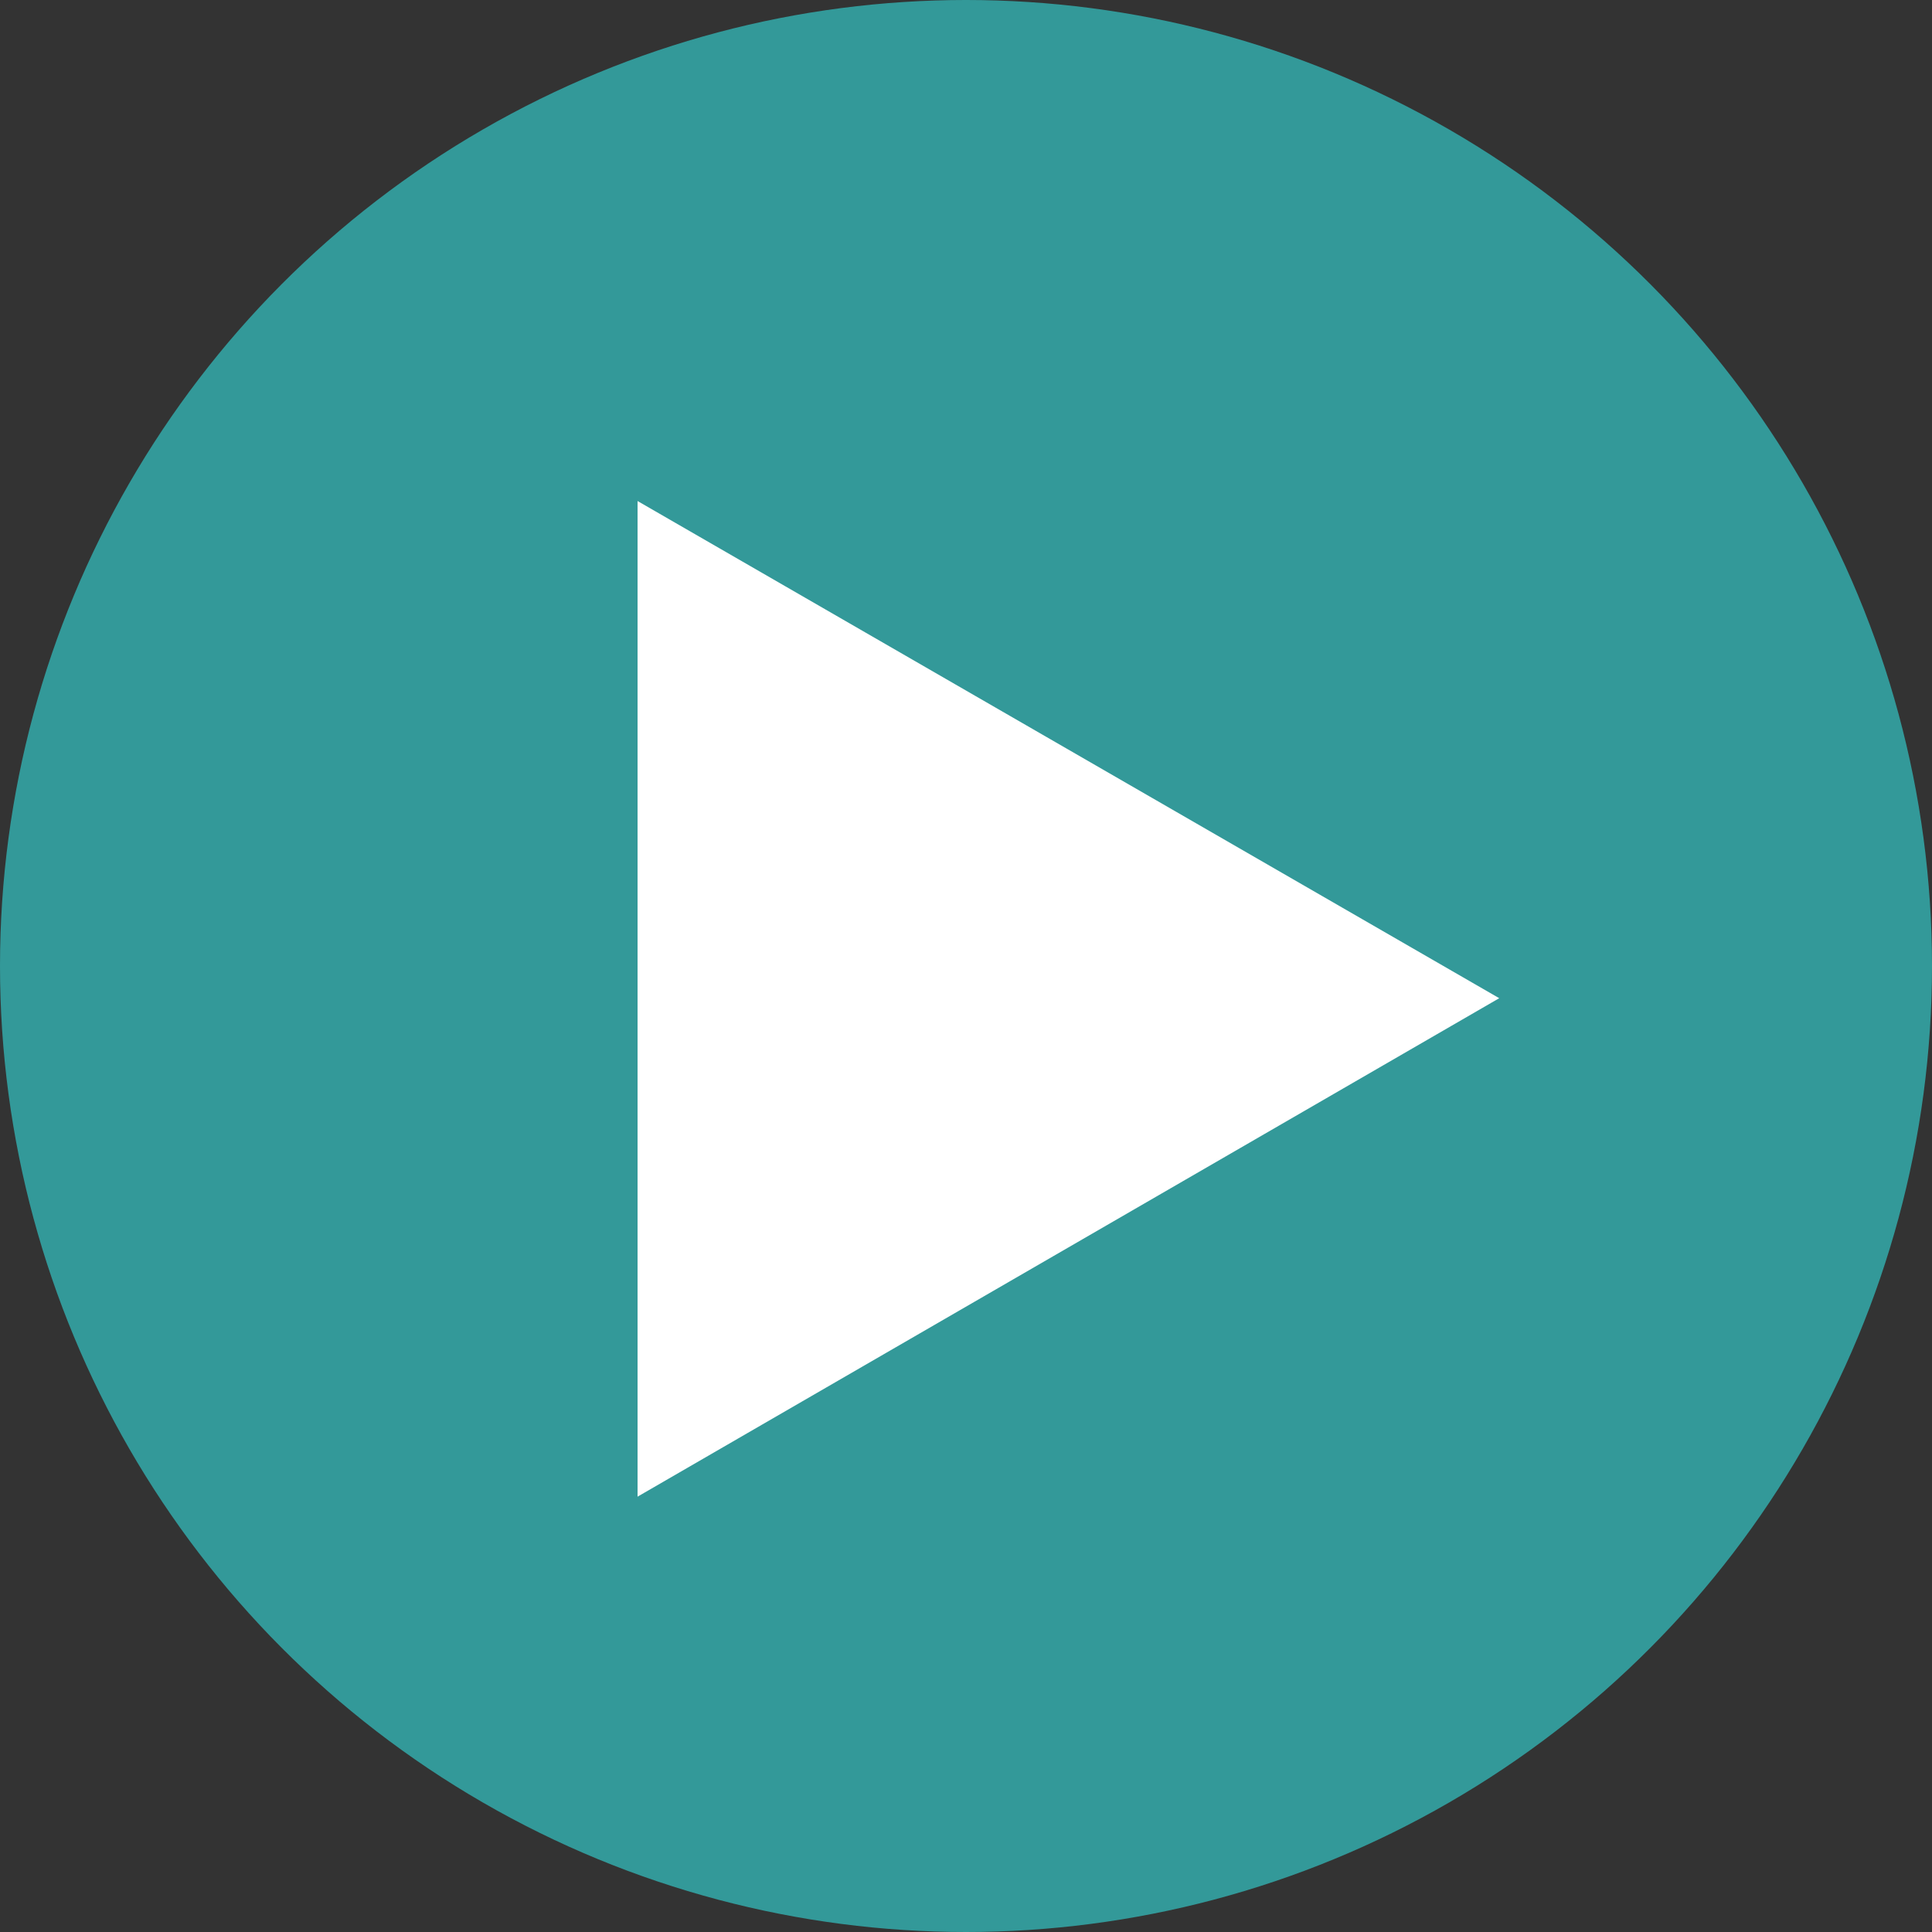
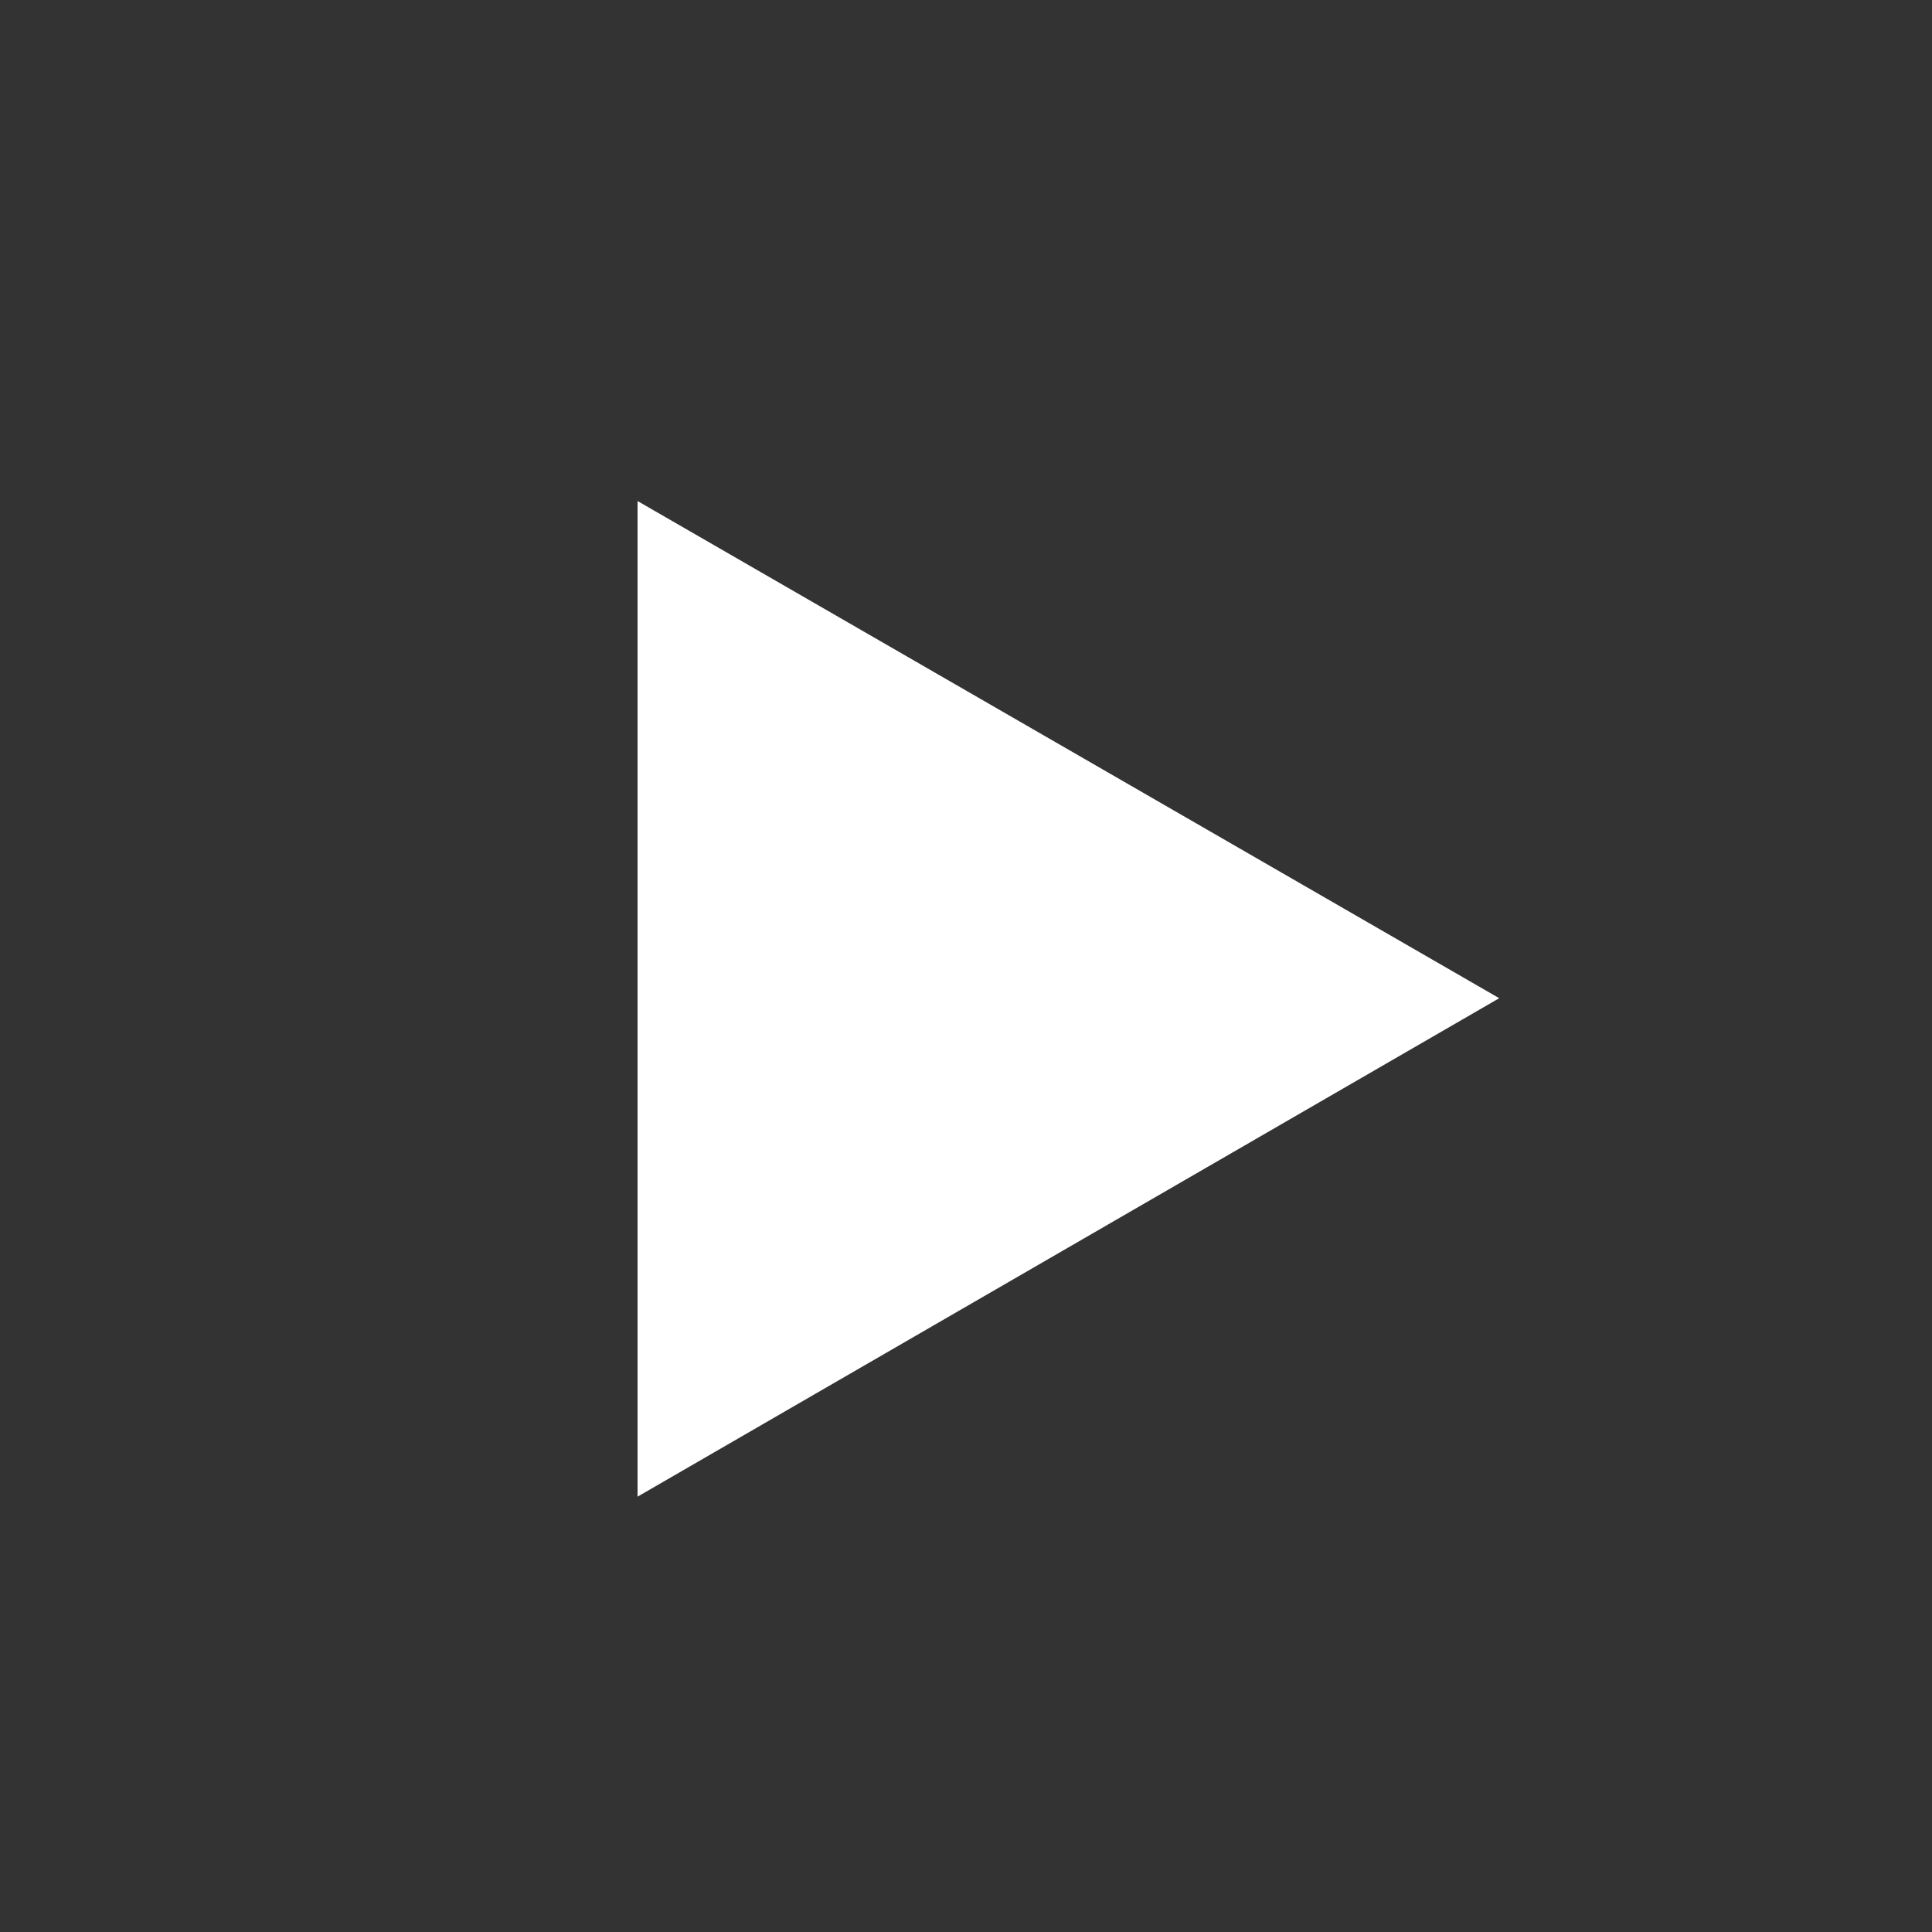
<svg xmlns="http://www.w3.org/2000/svg" viewBox="0 0 15 15">
  <rect x="0" y="0" width="15" height="15" fill="#333333" stroke="none" />
  <defs>
    <style>.cls-1{fill:#399;}.cls-2{fill:#fff;}</style>
  </defs>
  <g id="레이어_2" data-name="레이어 2">
    <g id="design">
-       <circle class="cls-1" cx="7.5" cy="7.5" r="7.5" />
      <polygon class="cls-2" points="11.64 7.75 4.95 3.89 4.95 11.62 11.64 7.75" />
    </g>
  </g>
</svg>